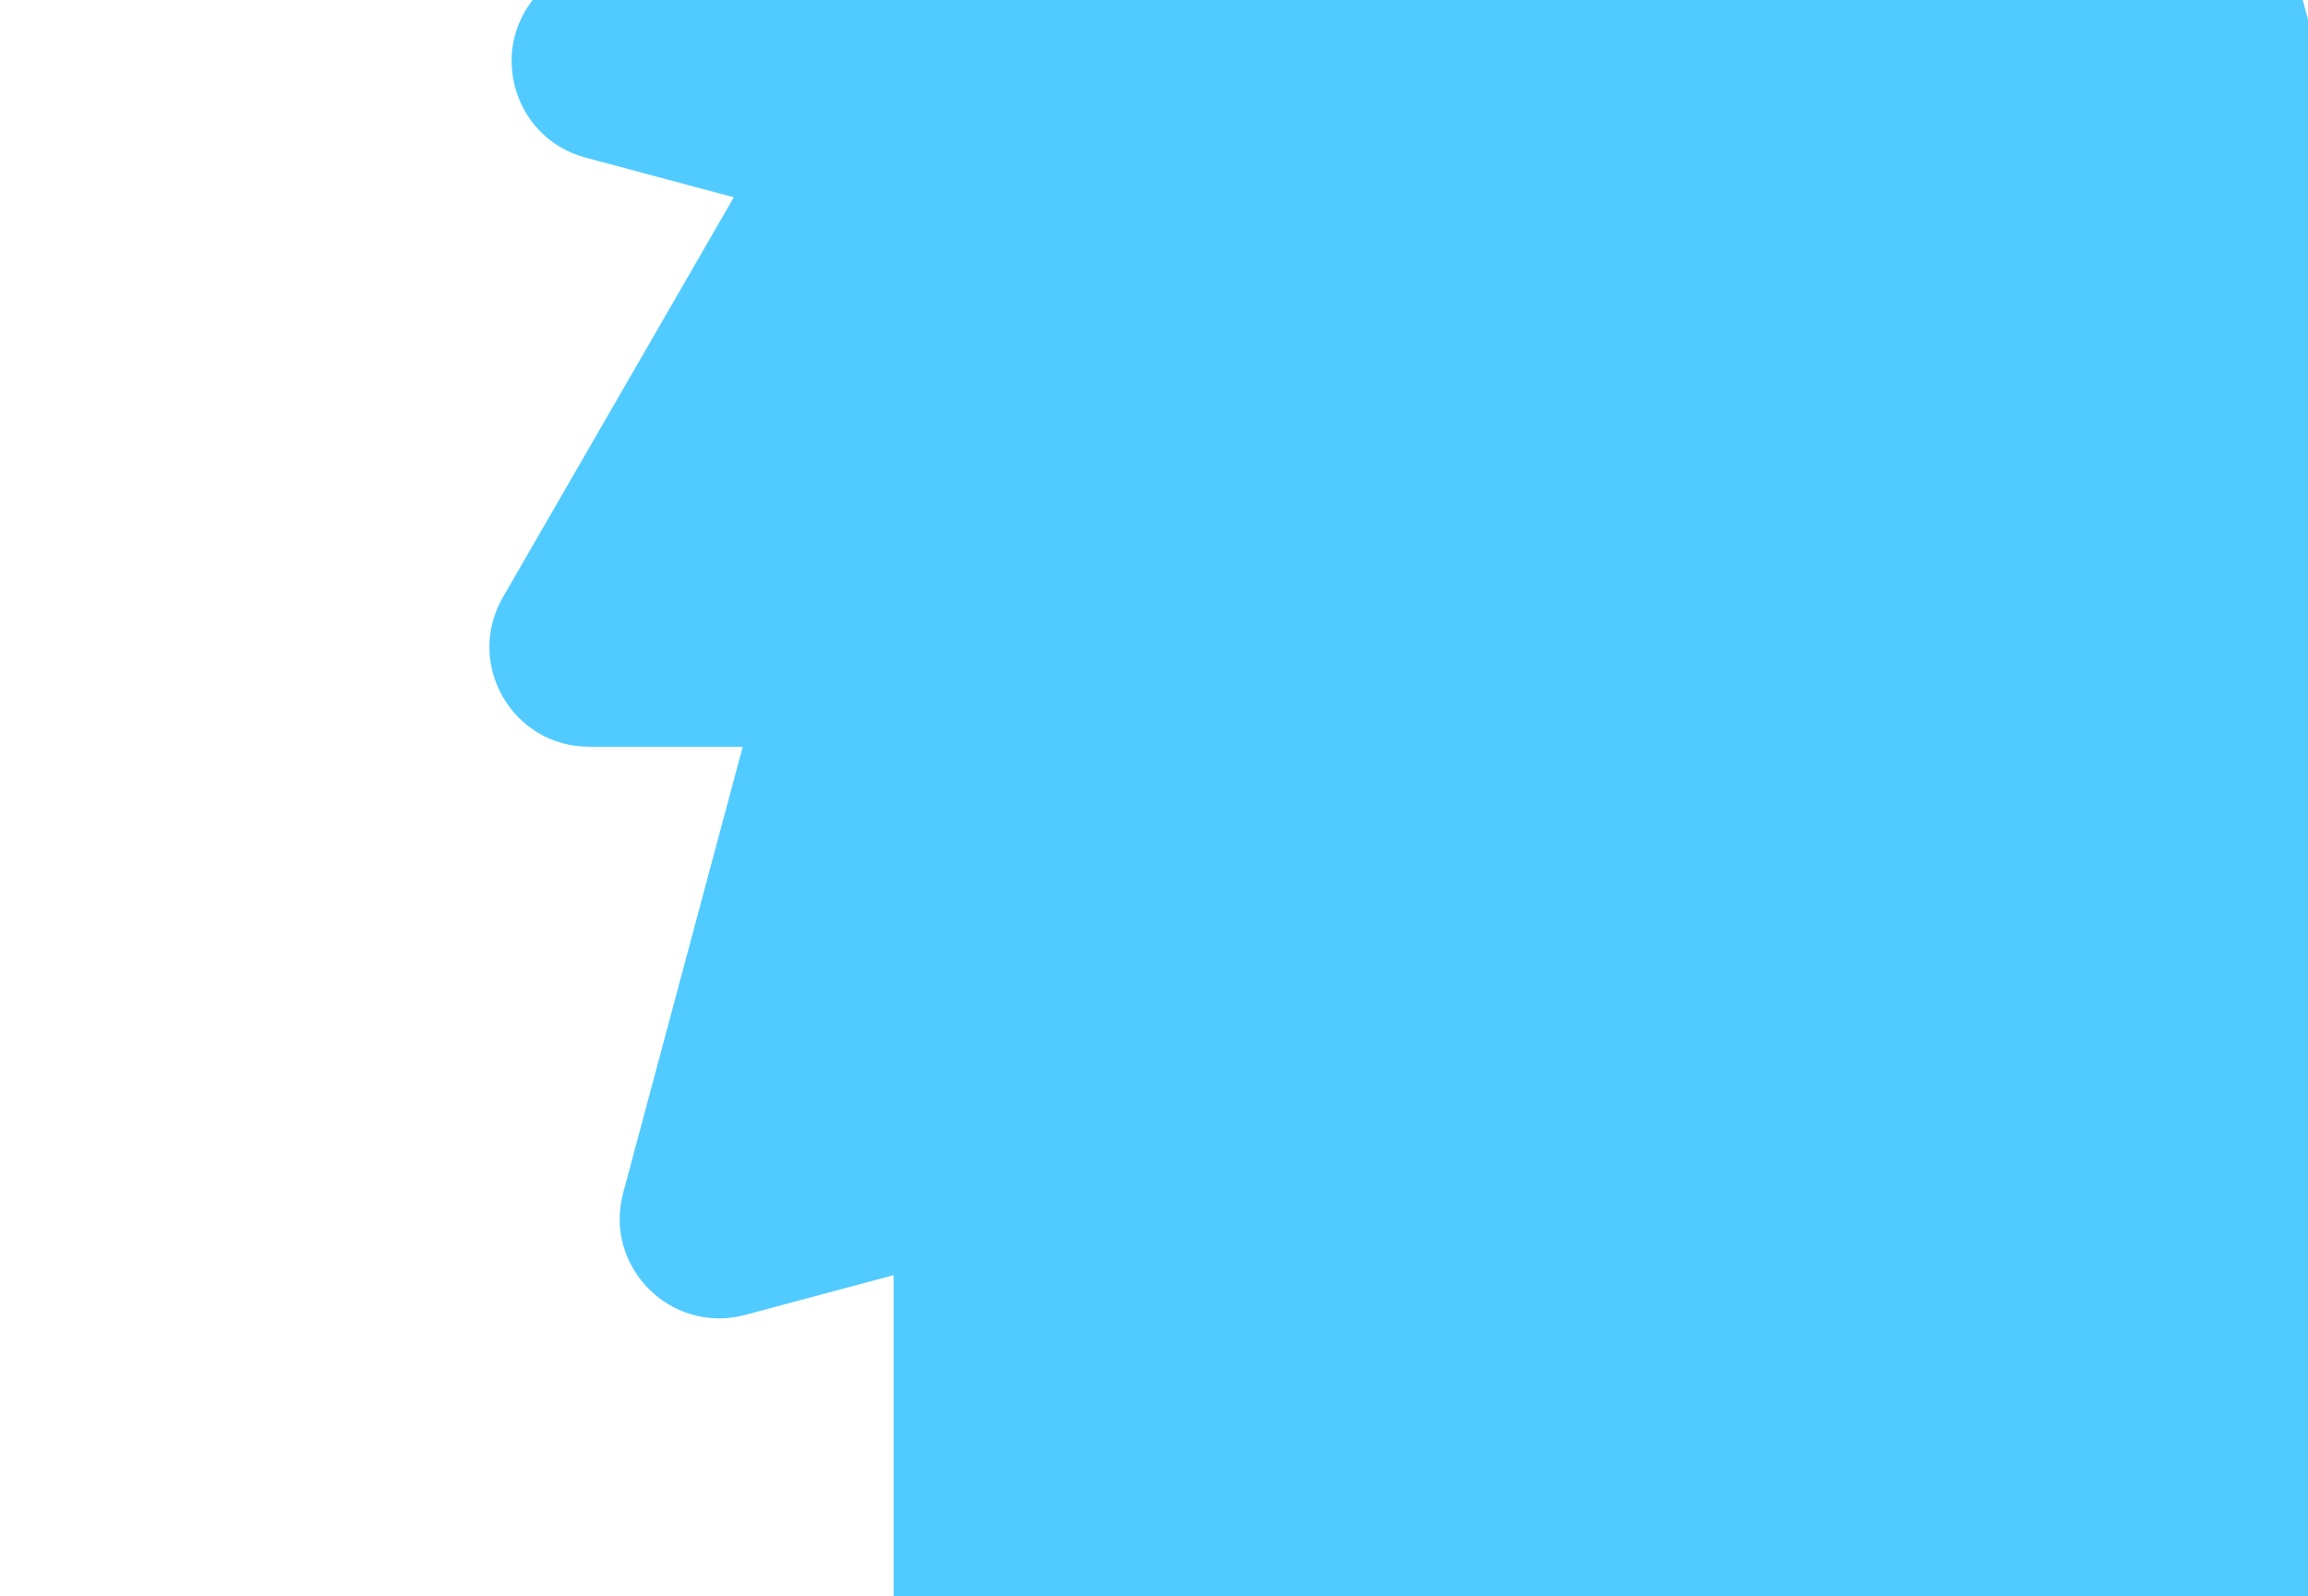
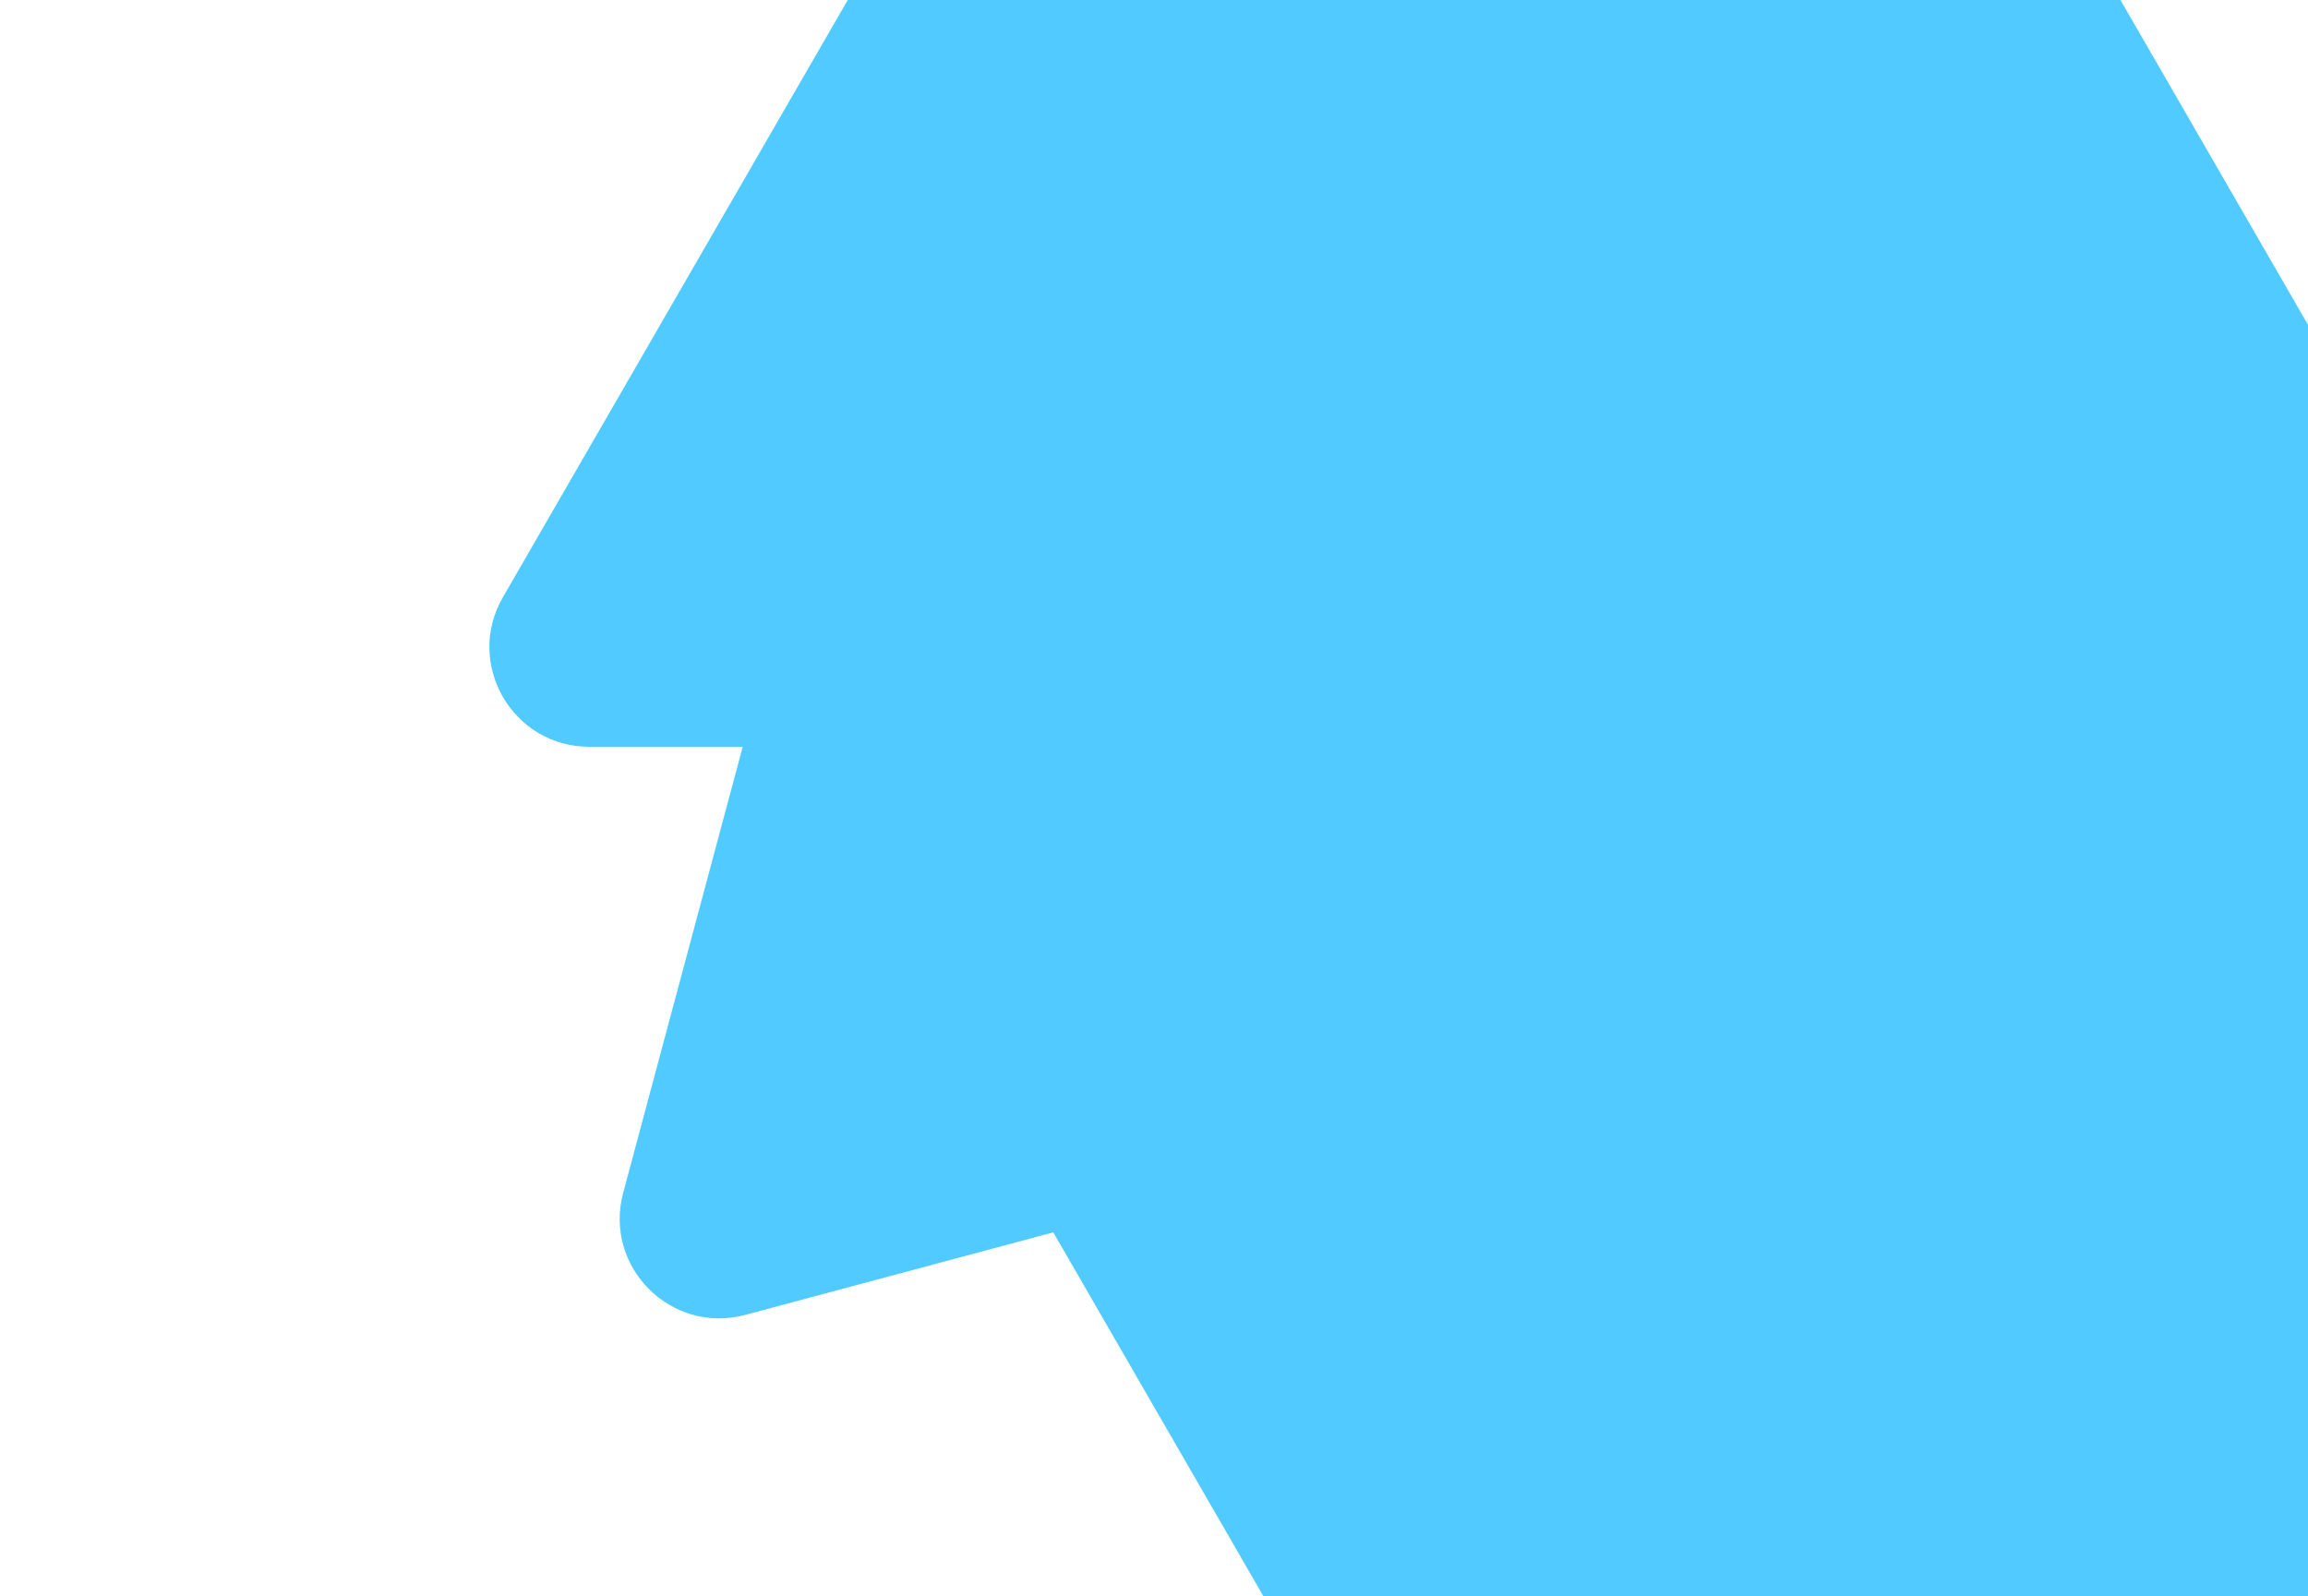
<svg xmlns="http://www.w3.org/2000/svg" width="1181" height="817" viewBox="0 0 1181 817" fill="none">
  <g filter="url(#filter0_d_2419_33269)">
    <path d="M840.32 1290.1C820.69 1324.1 771.615 1324.1 751.985 1290.1L294.058 496.944C274.428 462.944 298.965 420.444 338.225 420.444L1254.08 420.444C1293.34 420.444 1317.88 462.944 1298.25 496.944L840.32 1290.1Z" fill="#51CBFF" />
  </g>
  <g filter="url(#filter1_d_2419_33269)">
-     <path d="M578.264 1140.97C550.503 1168.73 503.1 1156.03 492.939 1118.11L255.898 233.459C245.737 195.537 280.438 160.836 318.36 170.997L1203.01 408.038C1240.93 418.199 1253.63 465.602 1225.87 493.363L578.264 1140.97Z" fill="#51CBFF" />
-   </g>
+     </g>
  <g filter="url(#filter2_d_2419_33269)">
-     <path d="M363.73 929.096C329.73 948.726 287.23 924.189 287.23 884.929L287.23 -30.926C287.23 -70.186 329.73 -94.723 363.73 -75.093L1156.88 382.834C1190.88 402.464 1190.88 451.539 1156.88 471.169L363.73 929.096Z" fill="#51CBFF" />
-   </g>
+     </g>
  <g filter="url(#filter3_d_2419_33269)">
-     <path d="M211.343 668.917C173.42 679.078 138.719 644.377 148.881 606.455L385.921 -278.193C396.082 -316.115 443.485 -328.817 471.246 -301.056L1118.85 346.551C1146.61 374.312 1133.91 421.715 1095.99 431.876L211.343 668.917Z" fill="#51CBFF" />
+     <path d="M211.343 668.917C173.42 679.078 138.719 644.377 148.881 606.455L385.921 -278.193C396.082 -316.115 443.485 -328.817 471.246 -301.056L1118.85 346.551C1146.61 374.312 1133.91 421.715 1095.99 431.876Z" fill="#51CBFF" />
  </g>
  <g filter="url(#filter4_d_2419_33269)">
    <path d="M131.489 378.164C92.229 378.164 67.692 335.664 87.322 301.664L545.249 -491.49C564.879 -525.49 613.954 -525.49 633.584 -491.49L1091.51 301.664C1111.14 335.664 1086.6 378.164 1047.34 378.164L131.489 378.164Z" fill="#51CBFF" />
  </g>
  <g filter="url(#filter5_d_2419_33269)">
-     <path d="M129.616 76.649C91.694 66.488 78.993 19.085 106.754 -8.676L754.361 -656.283C782.122 -684.044 829.525 -671.343 839.686 -633.421L1076.73 251.228C1086.89 289.15 1052.19 323.851 1014.26 313.69L129.616 76.649Z" fill="#51CBFF" />
-   </g>
+     </g>
  <defs>
    <filter id="filter0_d_2419_33269" x="207.148" y="174.445" width="1518.01" height="1395.15" filterUnits="userSpaceOnUse" color-interpolation-filters="sRGB">
      <feFlood flood-opacity="0" result="BackgroundImageFix" />
      <feColorMatrix in="SourceAlpha" type="matrix" values="0 0 0 0 0 0 0 0 0 0 0 0 0 0 0 0 0 0 127 0" result="hardAlpha" />
      <feOffset dx="170" dy="4" />
      <feGaussianBlur stdDeviation="125" />
      <feComposite in2="hardAlpha" operator="out" />
      <feColorMatrix type="matrix" values="0 0 0 0 0.302 0 0 0 0 0.102 0 0 0 0 0.898 0 0 0 0.57 0" />
      <feBlend mode="normal" in2="BackgroundImageFix" result="effect1_dropShadow_2419_33269" />
      <feBlend mode="normal" in="SourceGraphic" in2="effect1_dropShadow_2419_33269" result="shape" />
    </filter>
    <filter id="filter1_d_2419_33269" x="174.109" y="-76.793" width="1486.73" height="1486.73" filterUnits="userSpaceOnUse" color-interpolation-filters="sRGB">
      <feFlood flood-opacity="0" result="BackgroundImageFix" />
      <feColorMatrix in="SourceAlpha" type="matrix" values="0 0 0 0 0 0 0 0 0 0 0 0 0 0 0 0 0 0 127 0" result="hardAlpha" />
      <feOffset dx="170" dy="4" />
      <feGaussianBlur stdDeviation="125" />
      <feComposite in2="hardAlpha" operator="out" />
      <feColorMatrix type="matrix" values="0 0 0 0 0.302 0 0 0 0 0.102 0 0 0 0 0.898 0 0 0 0.57 0" />
      <feBlend mode="normal" in2="BackgroundImageFix" result="effect1_dropShadow_2419_33269" />
      <feBlend mode="normal" in="SourceGraphic" in2="effect1_dropShadow_2419_33269" result="shape" />
    </filter>
    <filter id="filter2_d_2419_33269" x="207.227" y="-328.004" width="1395.16" height="1518.01" filterUnits="userSpaceOnUse" color-interpolation-filters="sRGB">
      <feFlood flood-opacity="0" result="BackgroundImageFix" />
      <feColorMatrix in="SourceAlpha" type="matrix" values="0 0 0 0 0 0 0 0 0 0 0 0 0 0 0 0 0 0 127 0" result="hardAlpha" />
      <feOffset dx="170" dy="4" />
      <feGaussianBlur stdDeviation="125" />
      <feComposite in2="hardAlpha" operator="out" />
      <feColorMatrix type="matrix" values="0 0 0 0 0.302 0 0 0 0 0.102 0 0 0 0 0.898 0 0 0 0.57 0" />
      <feBlend mode="normal" in2="BackgroundImageFix" result="effect1_dropShadow_2419_33269" />
      <feBlend mode="normal" in="SourceGraphic" in2="effect1_dropShadow_2419_33269" result="shape" />
    </filter>
    <filter id="filter3_d_2419_33269" x="67.086" y="-562.023" width="1486.73" height="1486.73" filterUnits="userSpaceOnUse" color-interpolation-filters="sRGB">
      <feFlood flood-opacity="0" result="BackgroundImageFix" />
      <feColorMatrix in="SourceAlpha" type="matrix" values="0 0 0 0 0 0 0 0 0 0 0 0 0 0 0 0 0 0 127 0" result="hardAlpha" />
      <feOffset dx="170" dy="4" />
      <feGaussianBlur stdDeviation="125" />
      <feComposite in2="hardAlpha" operator="out" />
      <feColorMatrix type="matrix" values="0 0 0 0 0.302 0 0 0 0 0.102 0 0 0 0 0.898 0 0 0 0.57 0" />
      <feBlend mode="normal" in2="BackgroundImageFix" result="effect1_dropShadow_2419_33269" />
      <feBlend mode="normal" in="SourceGraphic" in2="effect1_dropShadow_2419_33269" result="shape" />
    </filter>
    <filter id="filter4_d_2419_33269" x="0.414" y="-762.992" width="1518.01" height="1395.16" filterUnits="userSpaceOnUse" color-interpolation-filters="sRGB">
      <feFlood flood-opacity="0" result="BackgroundImageFix" />
      <feColorMatrix in="SourceAlpha" type="matrix" values="0 0 0 0 0 0 0 0 0 0 0 0 0 0 0 0 0 0 127 0" result="hardAlpha" />
      <feOffset dx="170" dy="4" />
      <feGaussianBlur stdDeviation="125" />
      <feComposite in2="hardAlpha" operator="out" />
      <feColorMatrix type="matrix" values="0 0 0 0 0.302 0 0 0 0 0.102 0 0 0 0 0.898 0 0 0 0.57 0" />
      <feBlend mode="normal" in2="BackgroundImageFix" result="effect1_dropShadow_2419_33269" />
      <feBlend mode="normal" in="SourceGraphic" in2="effect1_dropShadow_2419_33269" result="shape" />
    </filter>
    <filter id="filter5_d_2419_33269" x="11.781" y="-917.254" width="1486.73" height="1486.73" filterUnits="userSpaceOnUse" color-interpolation-filters="sRGB">
      <feFlood flood-opacity="0" result="BackgroundImageFix" />
      <feColorMatrix in="SourceAlpha" type="matrix" values="0 0 0 0 0 0 0 0 0 0 0 0 0 0 0 0 0 0 127 0" result="hardAlpha" />
      <feOffset dx="170" dy="4" />
      <feGaussianBlur stdDeviation="125" />
      <feComposite in2="hardAlpha" operator="out" />
      <feColorMatrix type="matrix" values="0 0 0 0 0.302 0 0 0 0 0.102 0 0 0 0 0.898 0 0 0 0.57 0" />
      <feBlend mode="normal" in2="BackgroundImageFix" result="effect1_dropShadow_2419_33269" />
      <feBlend mode="normal" in="SourceGraphic" in2="effect1_dropShadow_2419_33269" result="shape" />
    </filter>
  </defs>
</svg>